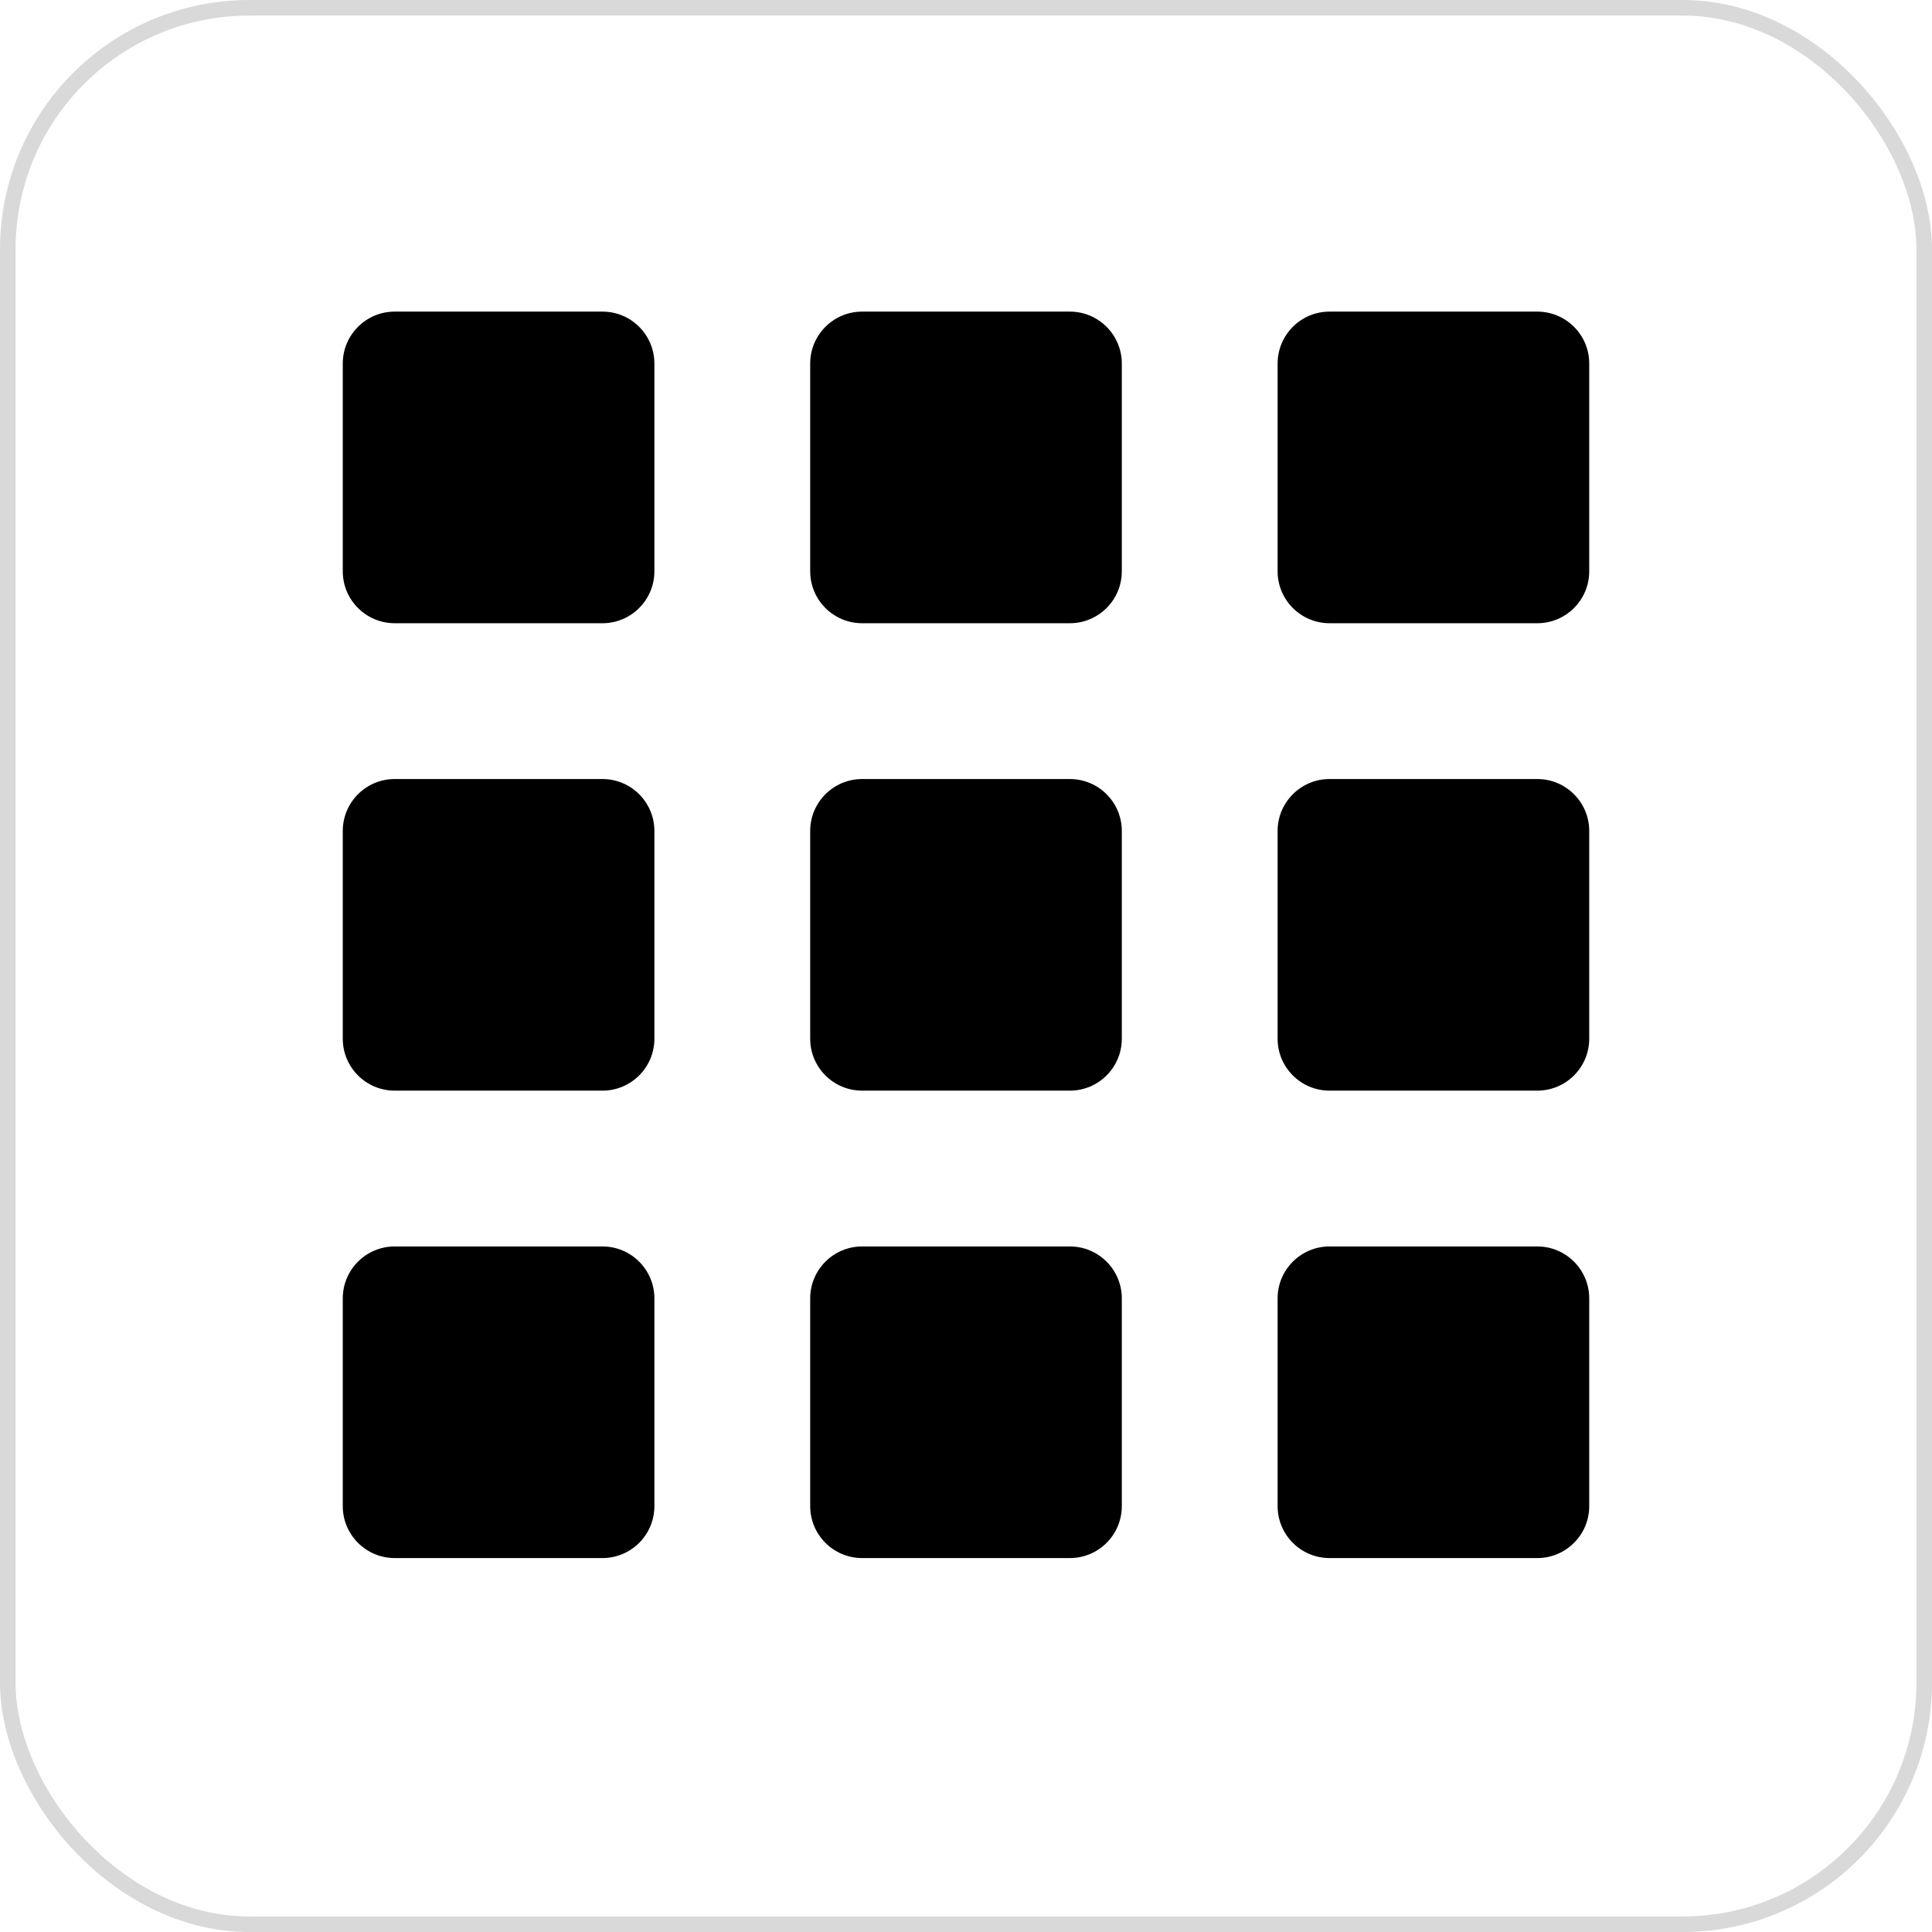
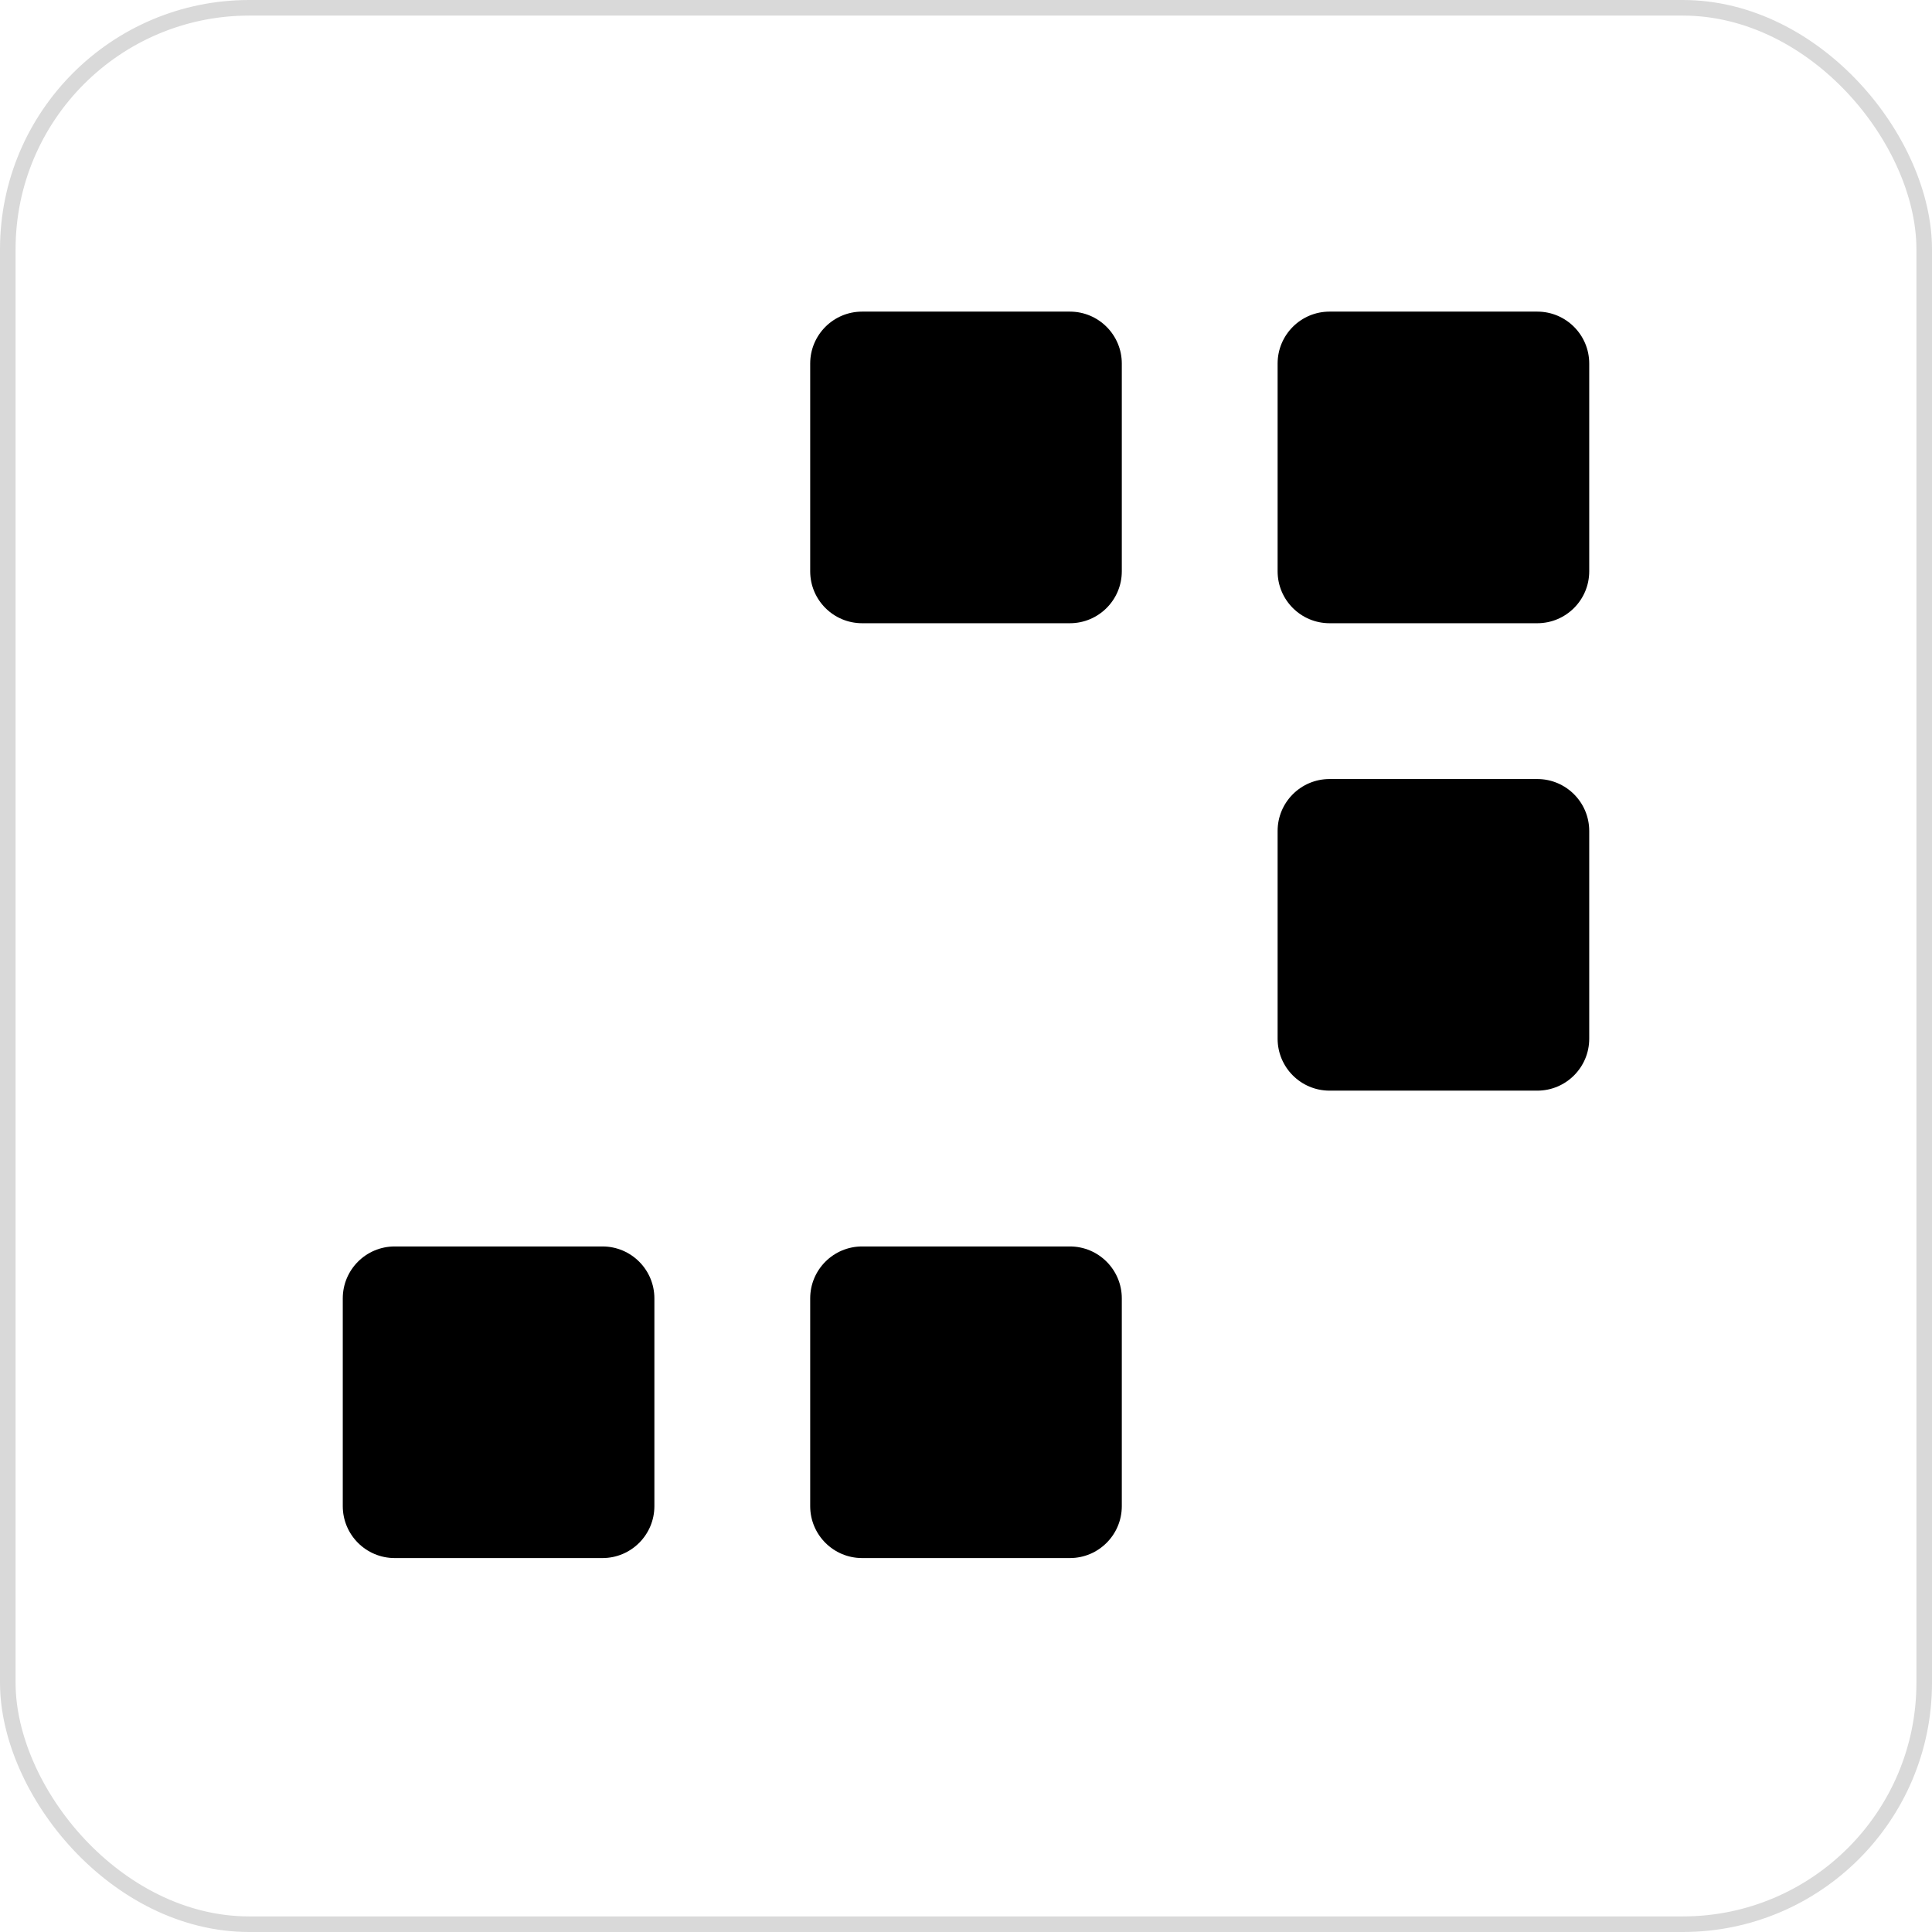
<svg xmlns="http://www.w3.org/2000/svg" width="124" height="124" viewBox="0 0 124 124" fill="none">
  <rect x="0.5" y="0.5" width="123" height="123" rx="15.5" stroke="#D9D9D9" />
  <path d="M85.333 20H98.667C100.507 20 102 21.493 102 23.333V36.667C102 38.507 100.507 40 98.667 40H85.333C83.493 40 82 38.507 82 36.667V23.333C82 21.493 83.493 20 85.333 20Z" fill="black" />
  <path d="M85.333 50H98.667C100.507 50 102 51.493 102 53.333V66.667C102 68.507 100.507 70 98.667 70H85.333C83.493 70 82 68.507 82 66.667V53.333C82 51.493 83.493 50 85.333 50Z" fill="black" />
-   <path d="M85.333 80H98.667C100.507 80 102 81.493 102 83.333V96.667C102 98.507 100.507 100 98.667 100H85.333C83.493 100 82 98.507 82 96.667V83.333C82 81.493 83.493 80 85.333 80Z" fill="black" />
  <path d="M55.333 20H68.667C70.507 20 72 21.493 72 23.333V36.667C72 38.507 70.507 40 68.667 40H55.333C53.493 40 52 38.507 52 36.667V23.333C52 21.493 53.493 20 55.333 20Z" fill="black" />
-   <path d="M55.333 50H68.667C70.507 50 72 51.493 72 53.333V66.667C72 68.507 70.507 70 68.667 70H55.333C53.493 70 52 68.507 52 66.667V53.333C52 51.493 53.493 50 55.333 50Z" fill="black" />
  <path d="M55.333 80H68.667C70.507 80 72 81.493 72 83.333V96.667C72 98.507 70.507 100 68.667 100H55.333C53.493 100 52 98.507 52 96.667V83.333C52 81.493 53.493 80 55.333 80Z" fill="black" />
-   <path d="M25.333 20H38.667C40.507 20 42 21.493 42 23.333V36.667C42 38.507 40.507 40 38.667 40H25.333C23.493 40 22 38.507 22 36.667V23.333C22 21.493 23.493 20 25.333 20Z" fill="black" />
-   <path d="M25.333 50H38.667C40.507 50 42 51.493 42 53.333V66.667C42 68.507 40.507 70 38.667 70H25.333C23.493 70 22 68.507 22 66.667V53.333C22 51.493 23.493 50 25.333 50Z" fill="black" />
  <path d="M25.333 80H38.667C40.507 80 42 81.493 42 83.333V96.667C42 98.507 40.507 100 38.667 100H25.333C23.493 100 22 98.507 22 96.667V83.333C22 81.493 23.493 80 25.333 80Z" fill="black" />
</svg>